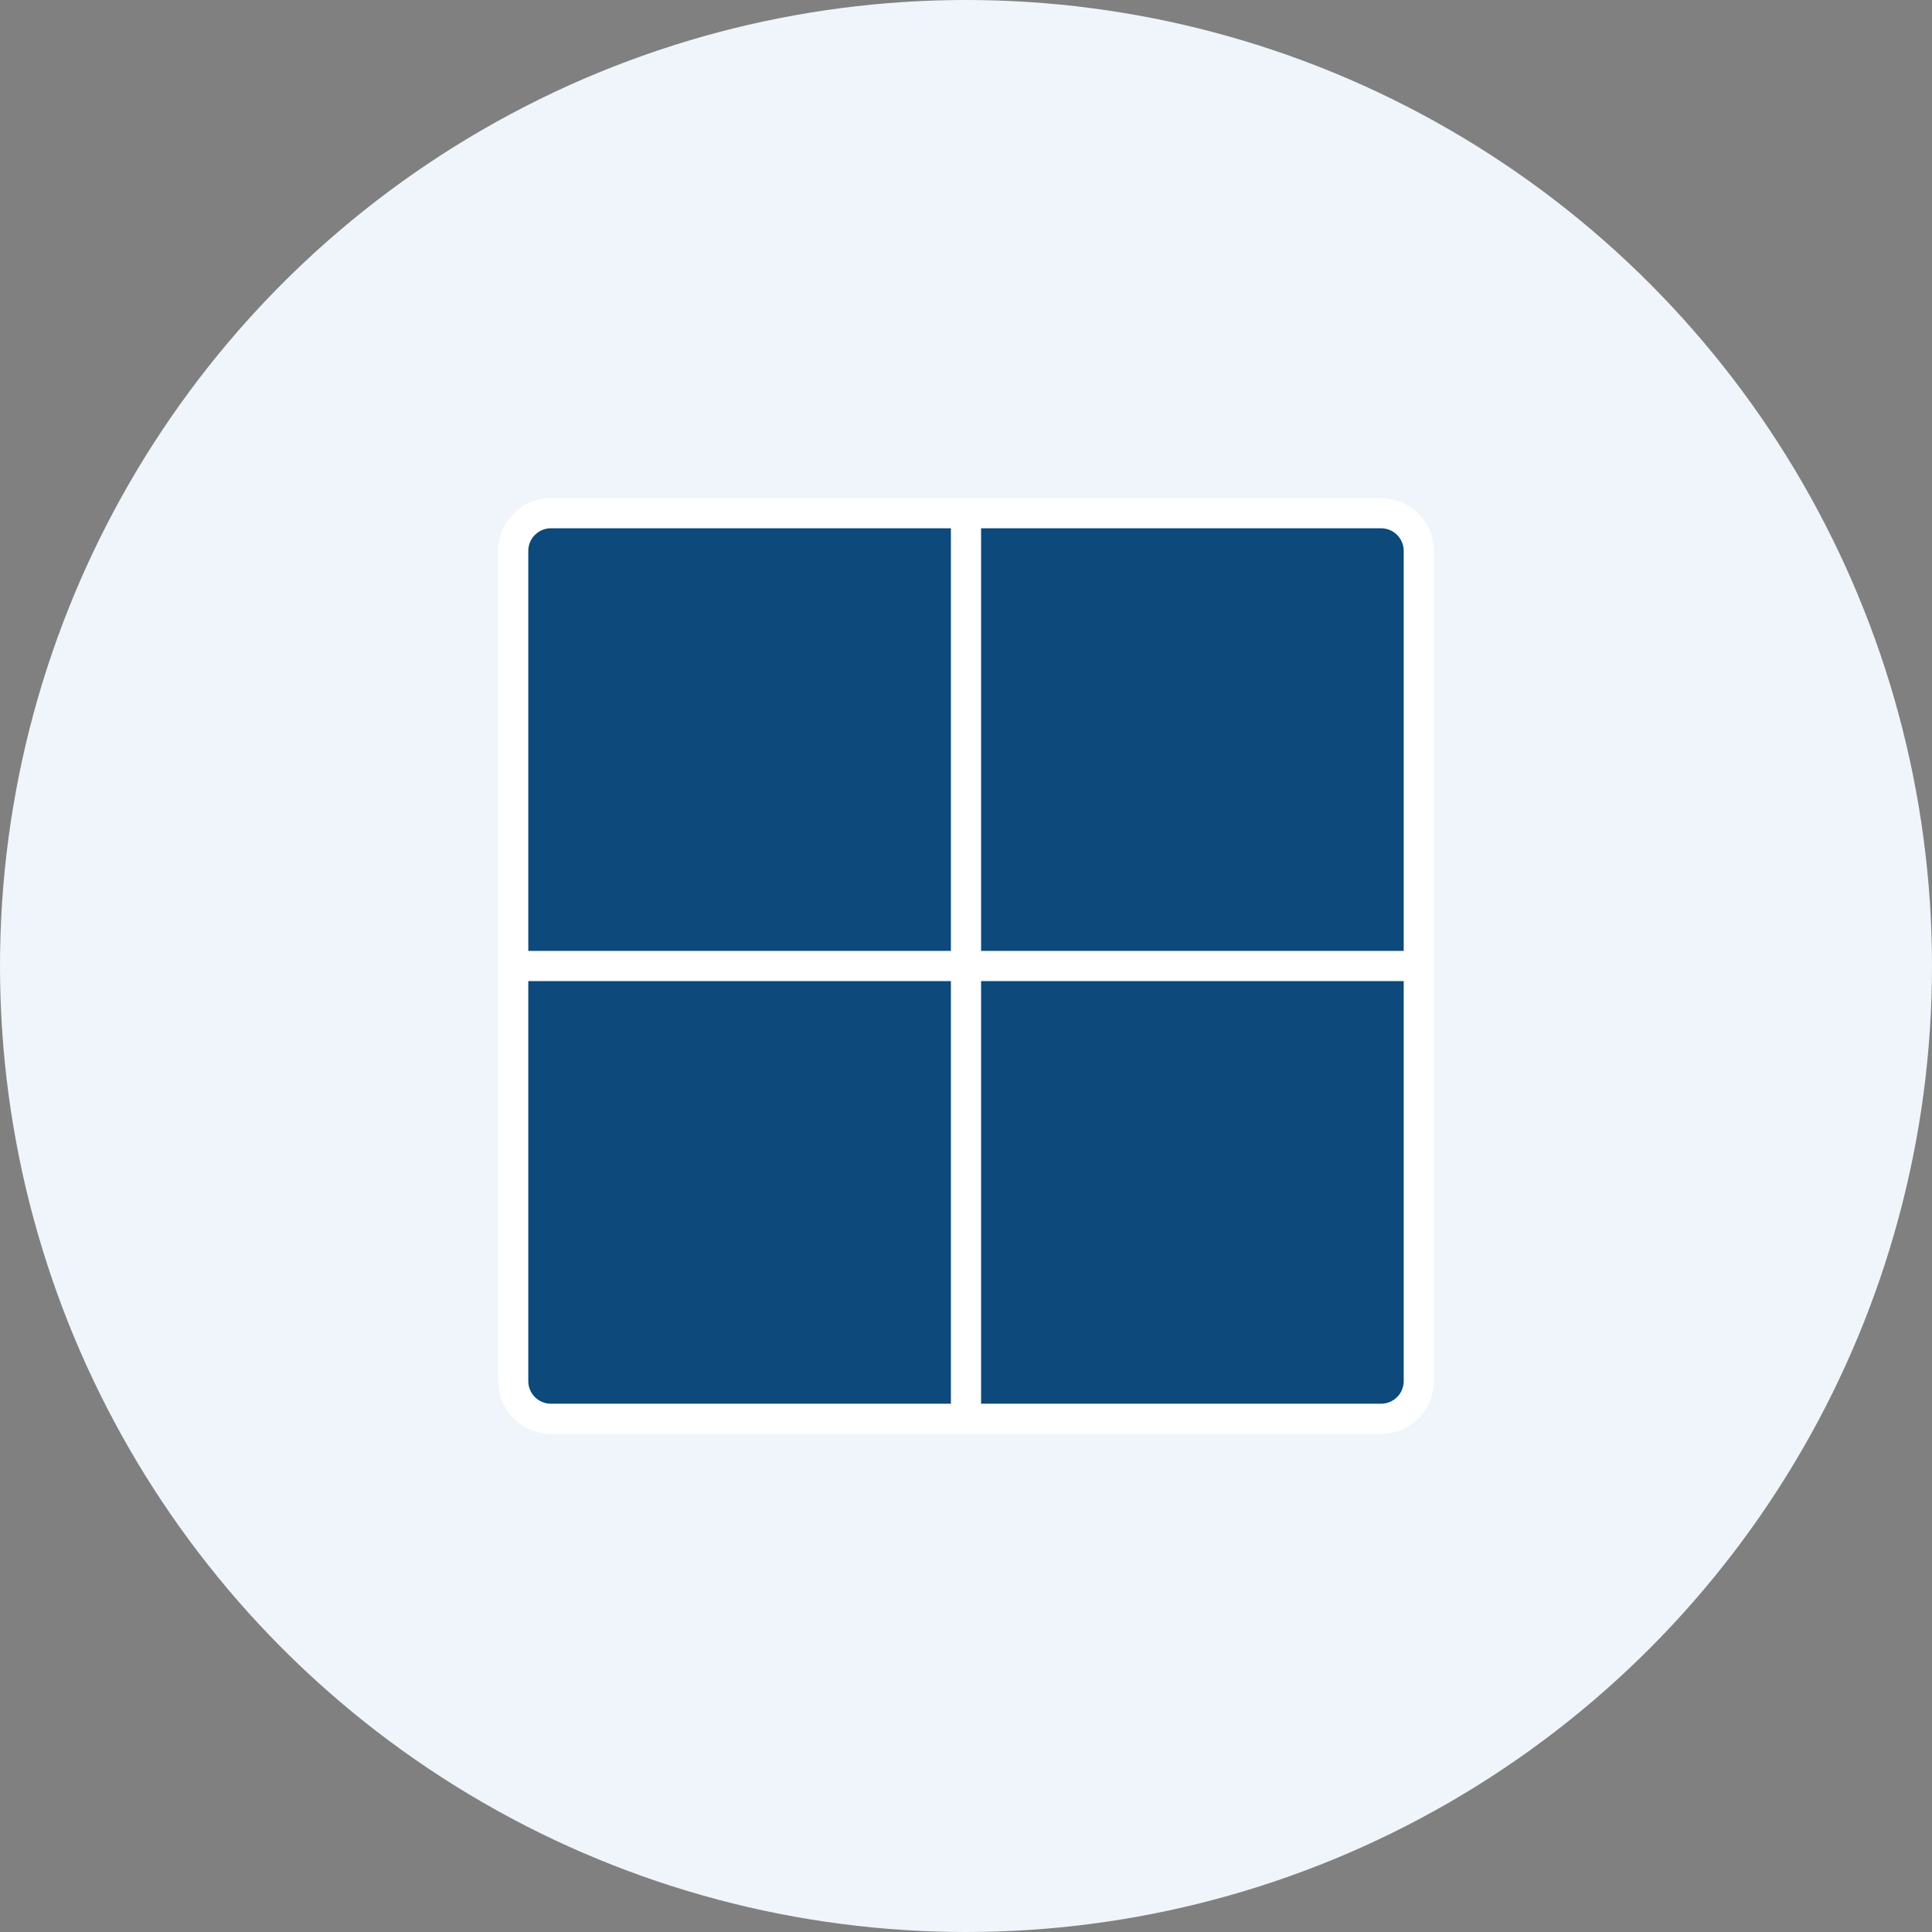
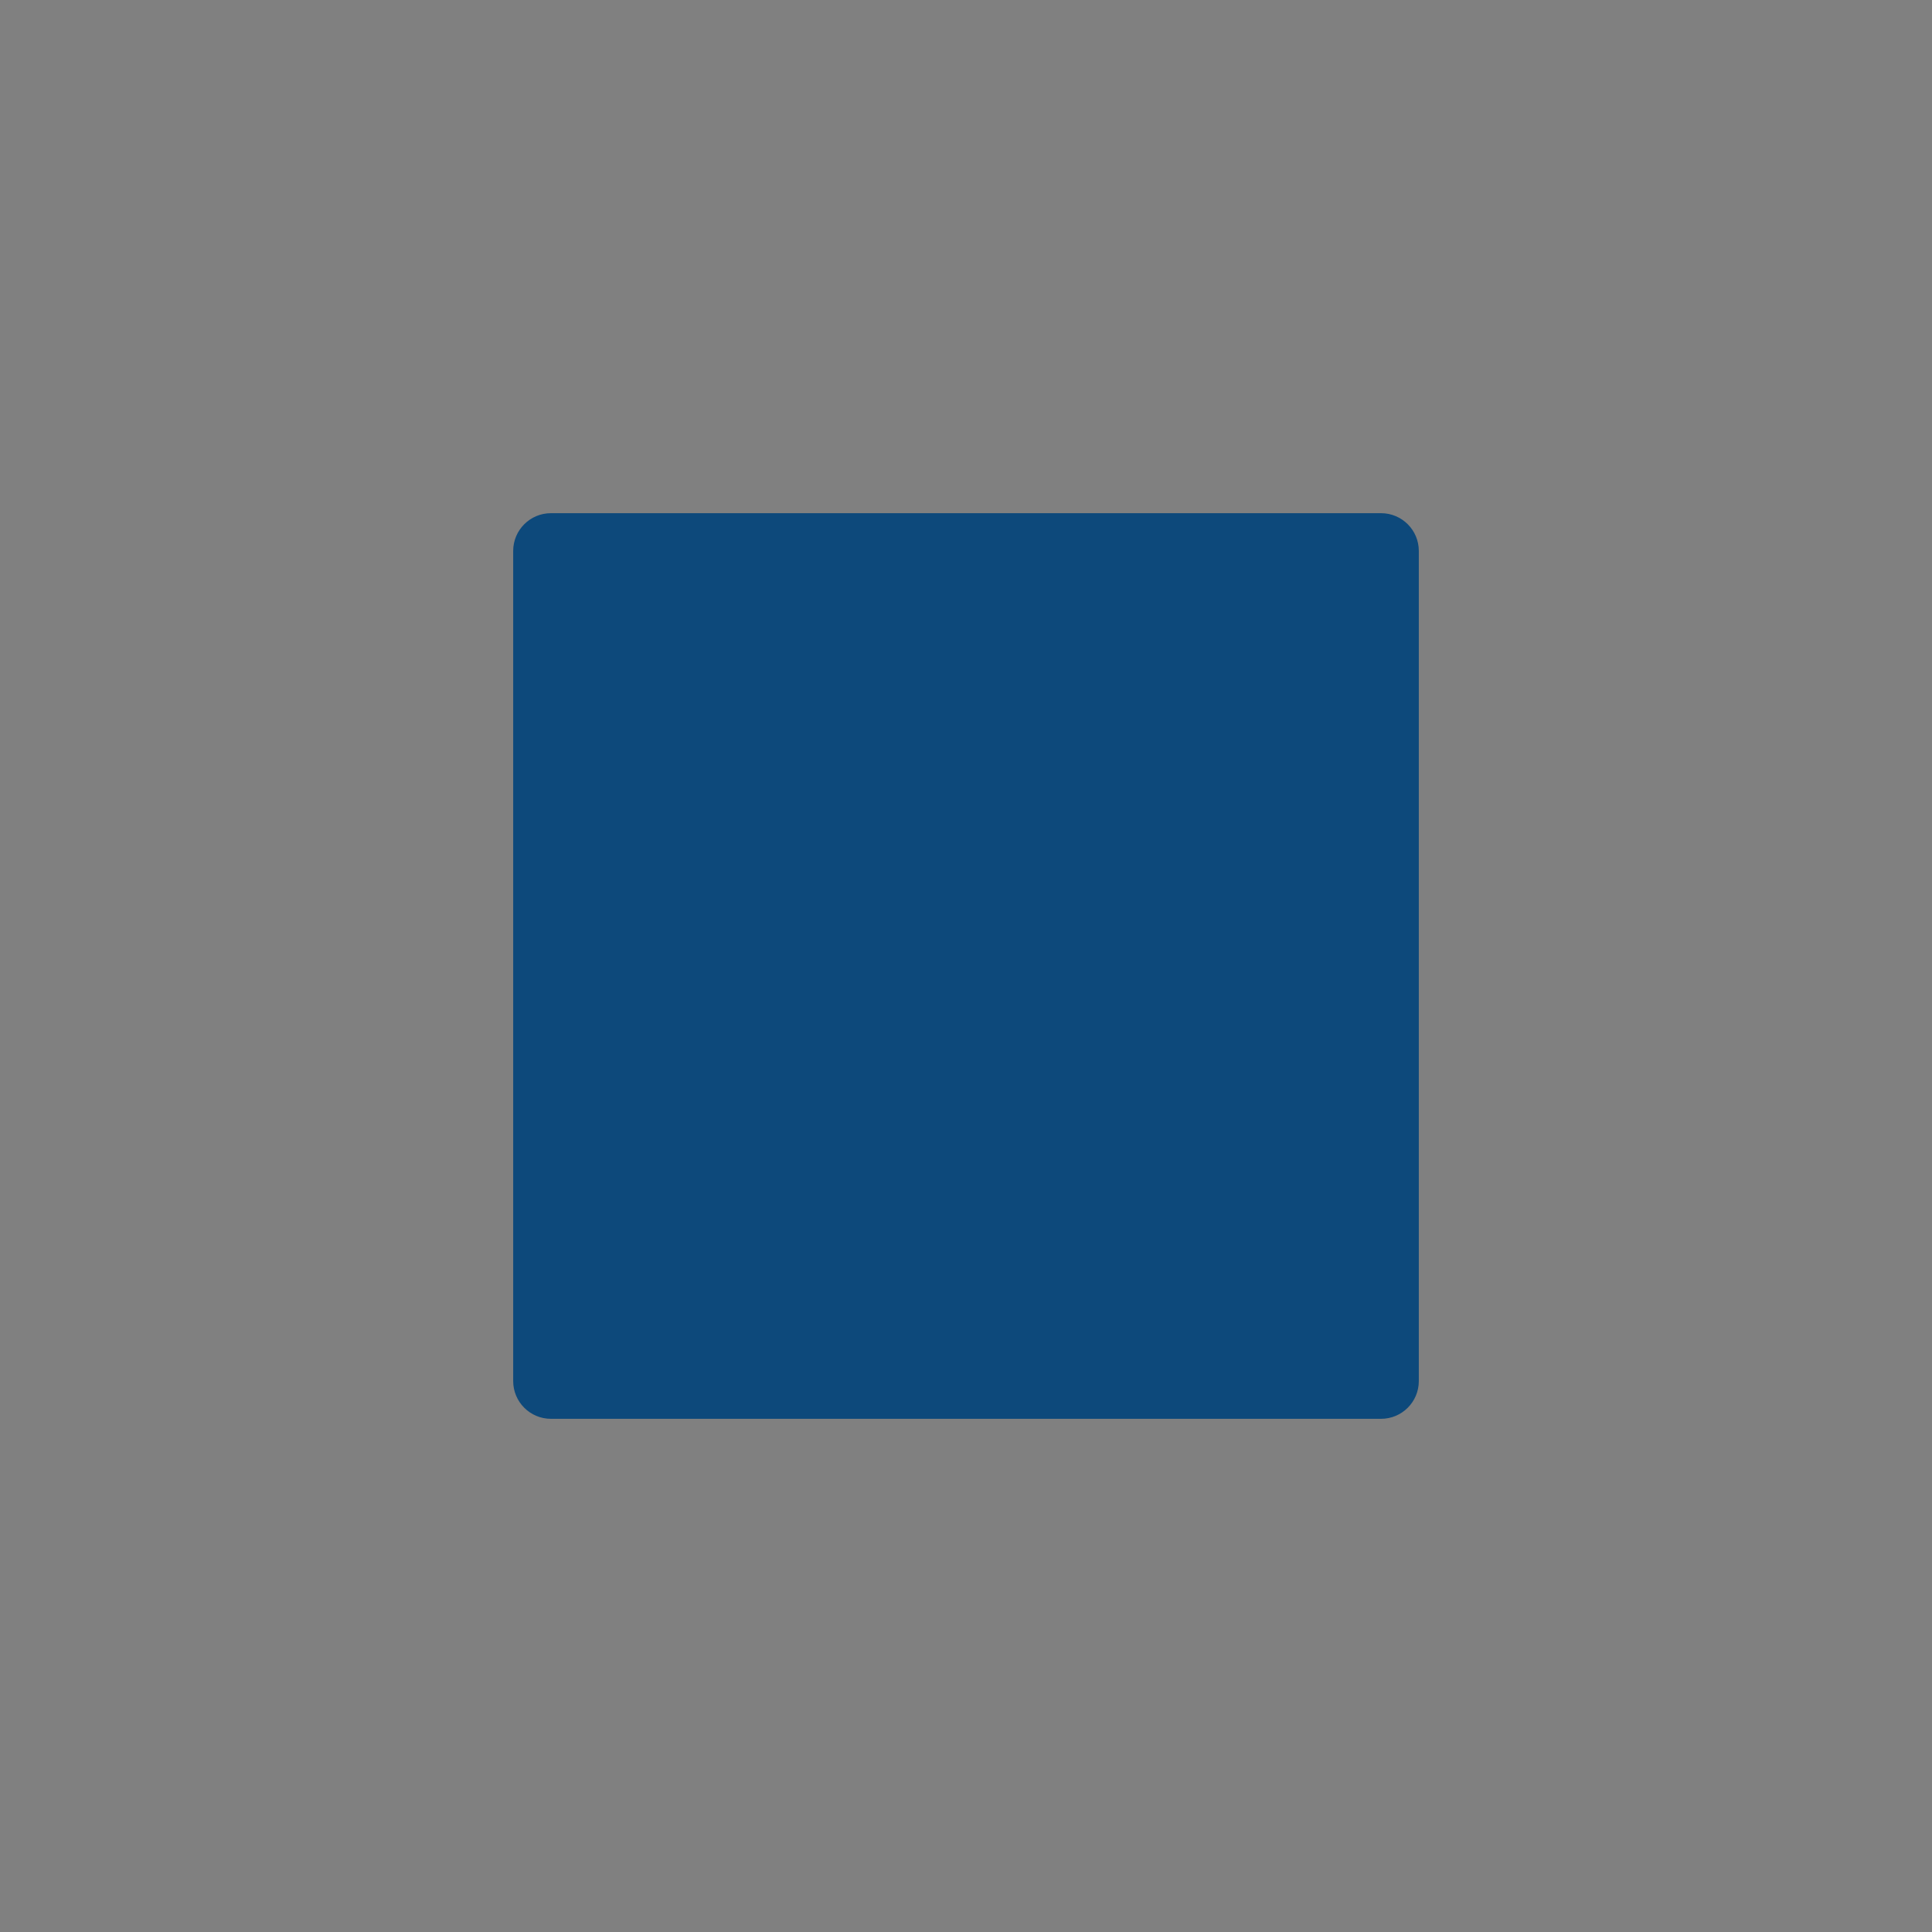
<svg xmlns="http://www.w3.org/2000/svg" width="64" height="64" viewBox="0 0 64 64" fill="none">
  <rect x="0" y="0" width="64" height="64" fill="#808080" stroke="none" />
  <g id="icon">
-     <circle id="Ellipse 2" cx="32" cy="32" r="32" fill="#EFF5FB" />
    <g id="Vector">
      <path d="M17 18.25C17 17.56 17.56 17 18.25 17H45.75C46.44 17 47 17.56 47 18.25V45.75C47 46.44 46.44 47 45.75 47H18.25C17.56 47 17 46.44 17 45.75V18.25Z" fill="#0D497B" />
-       <path d="M47 32H17H47Z" fill="#0D497B" />
-       <path d="M32 17V47V17Z" fill="#0D497B" />
-       <path d="M47 32H17M32 17V47M17 18.25C17 17.56 17.56 17 18.25 17H45.75C46.44 17 47 17.56 47 18.25V45.75C47 46.44 46.44 47 45.75 47H18.25C17.56 47 17 46.44 17 45.75V18.25Z" stroke="white" stroke-linecap="square" />
+       <path d="M32 17V17Z" fill="#0D497B" />
    </g>
  </g>
</svg>